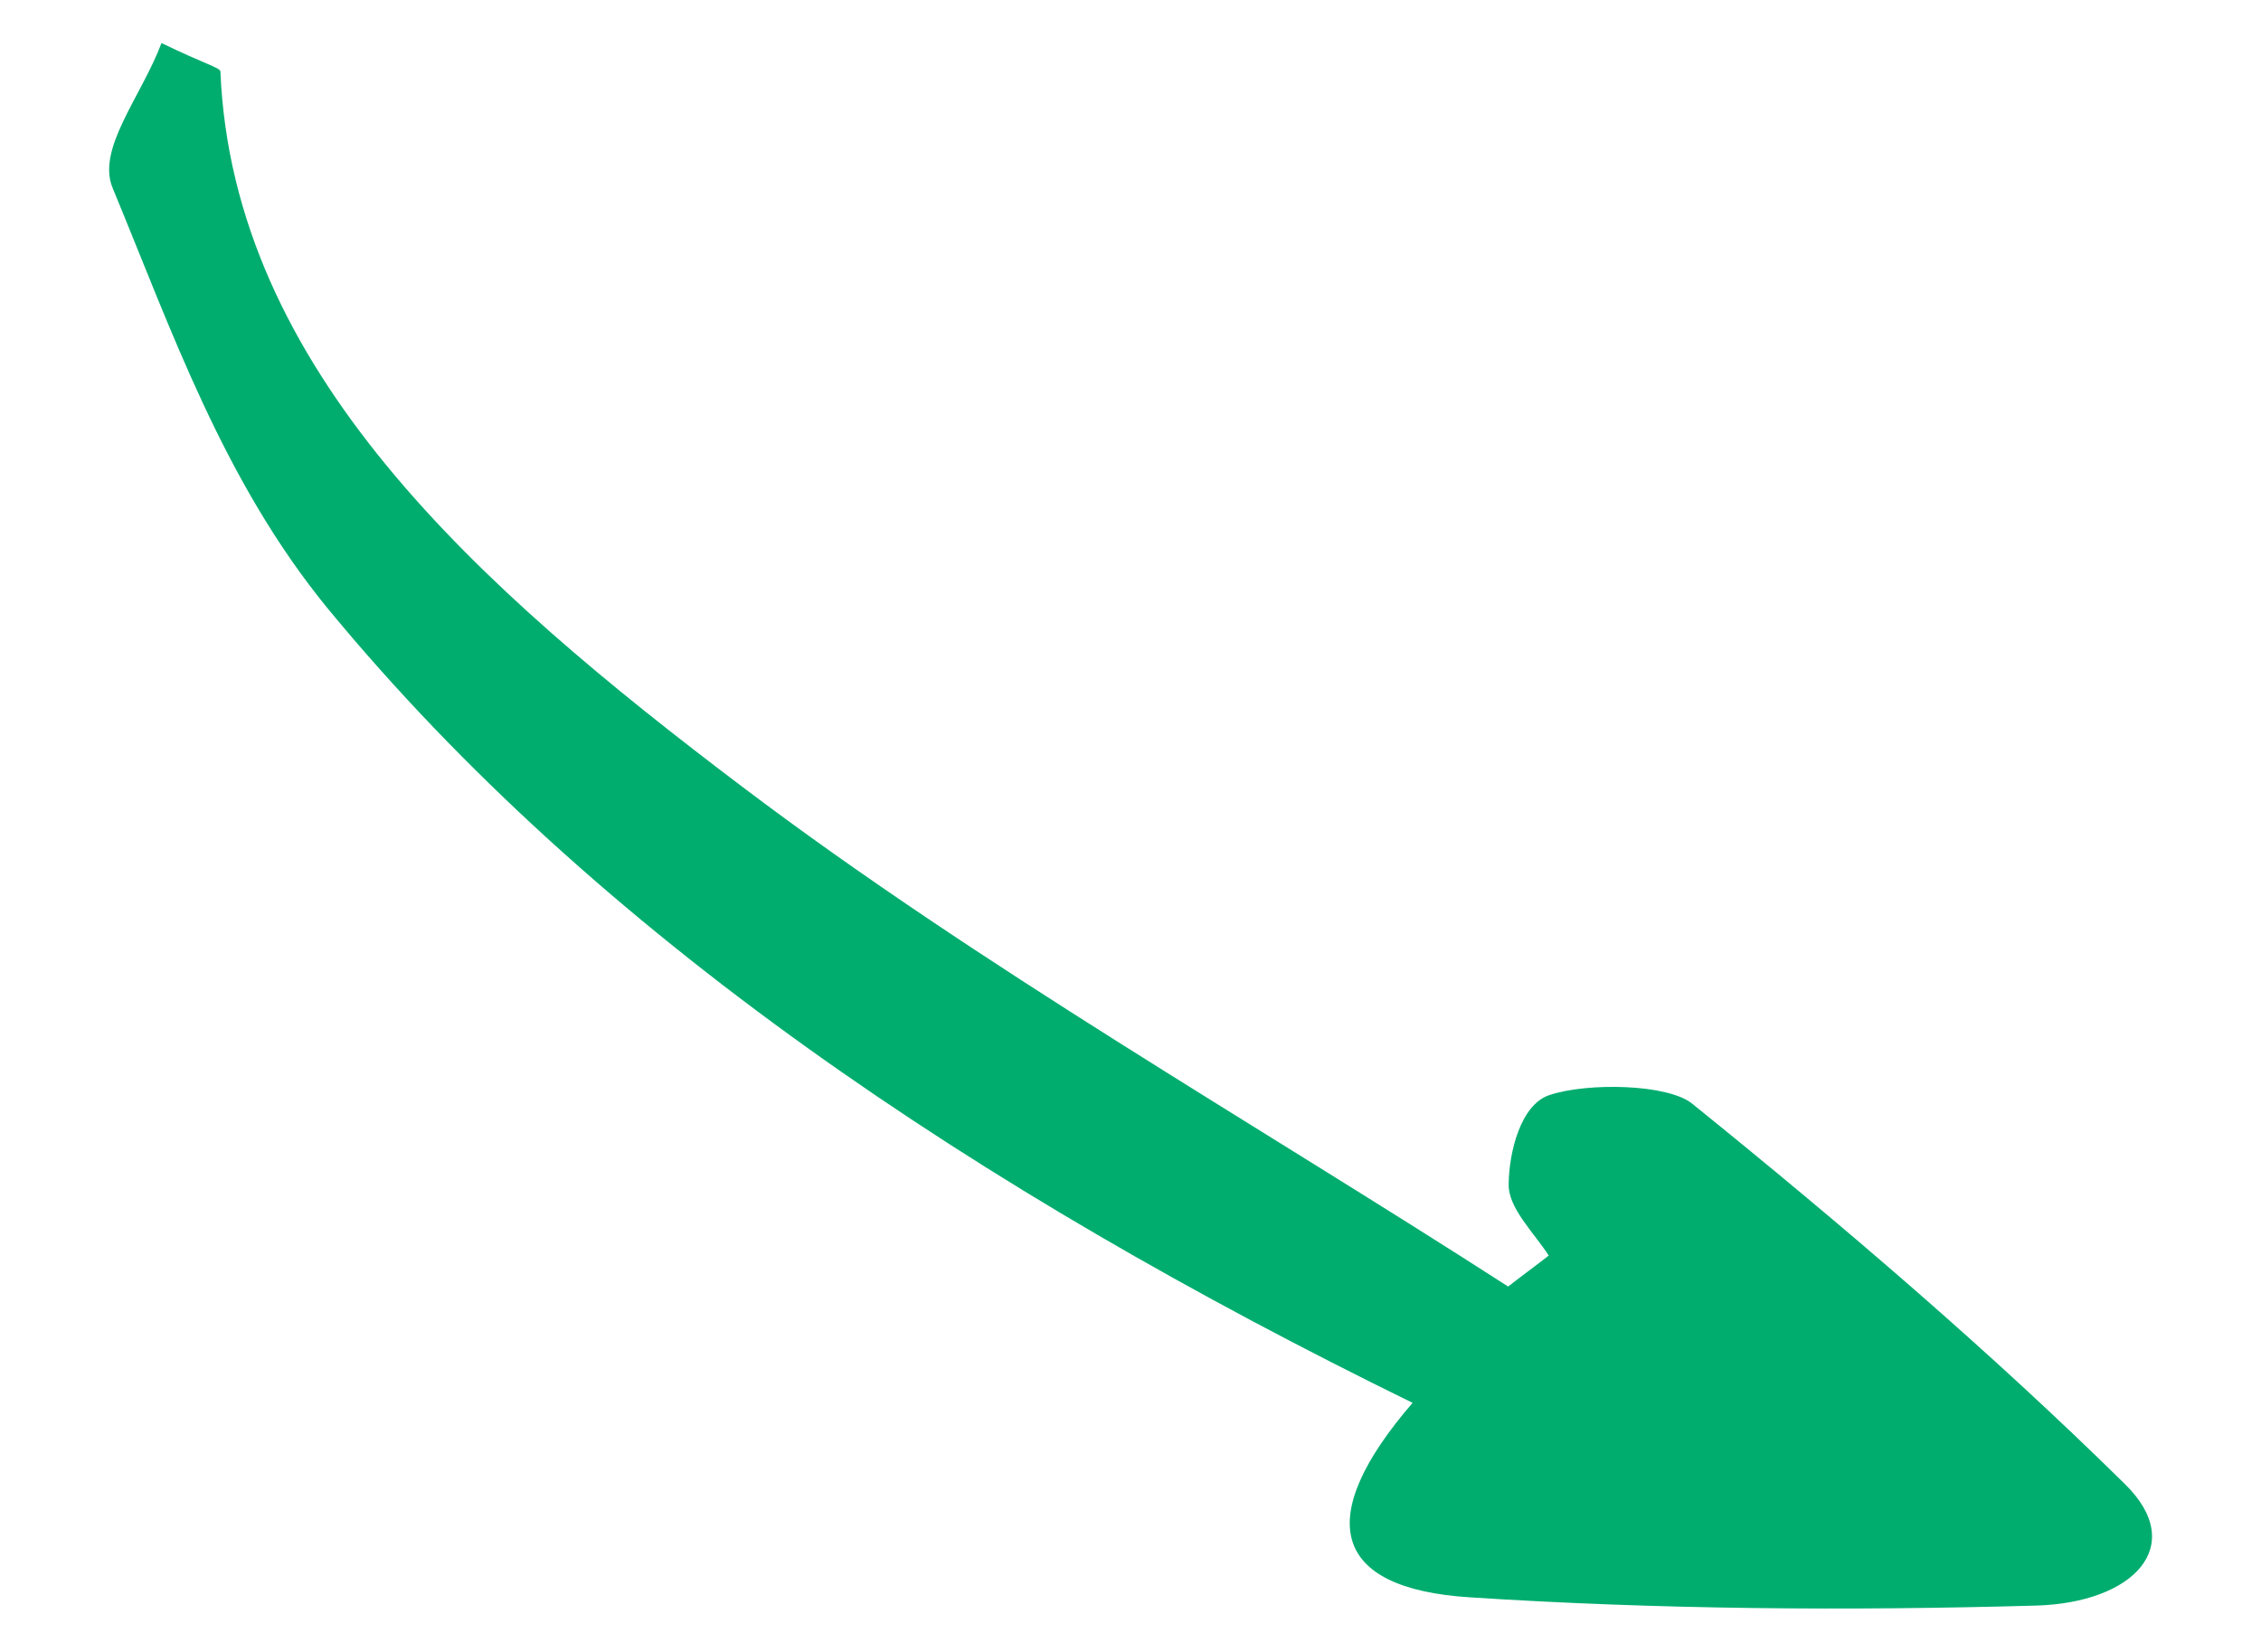
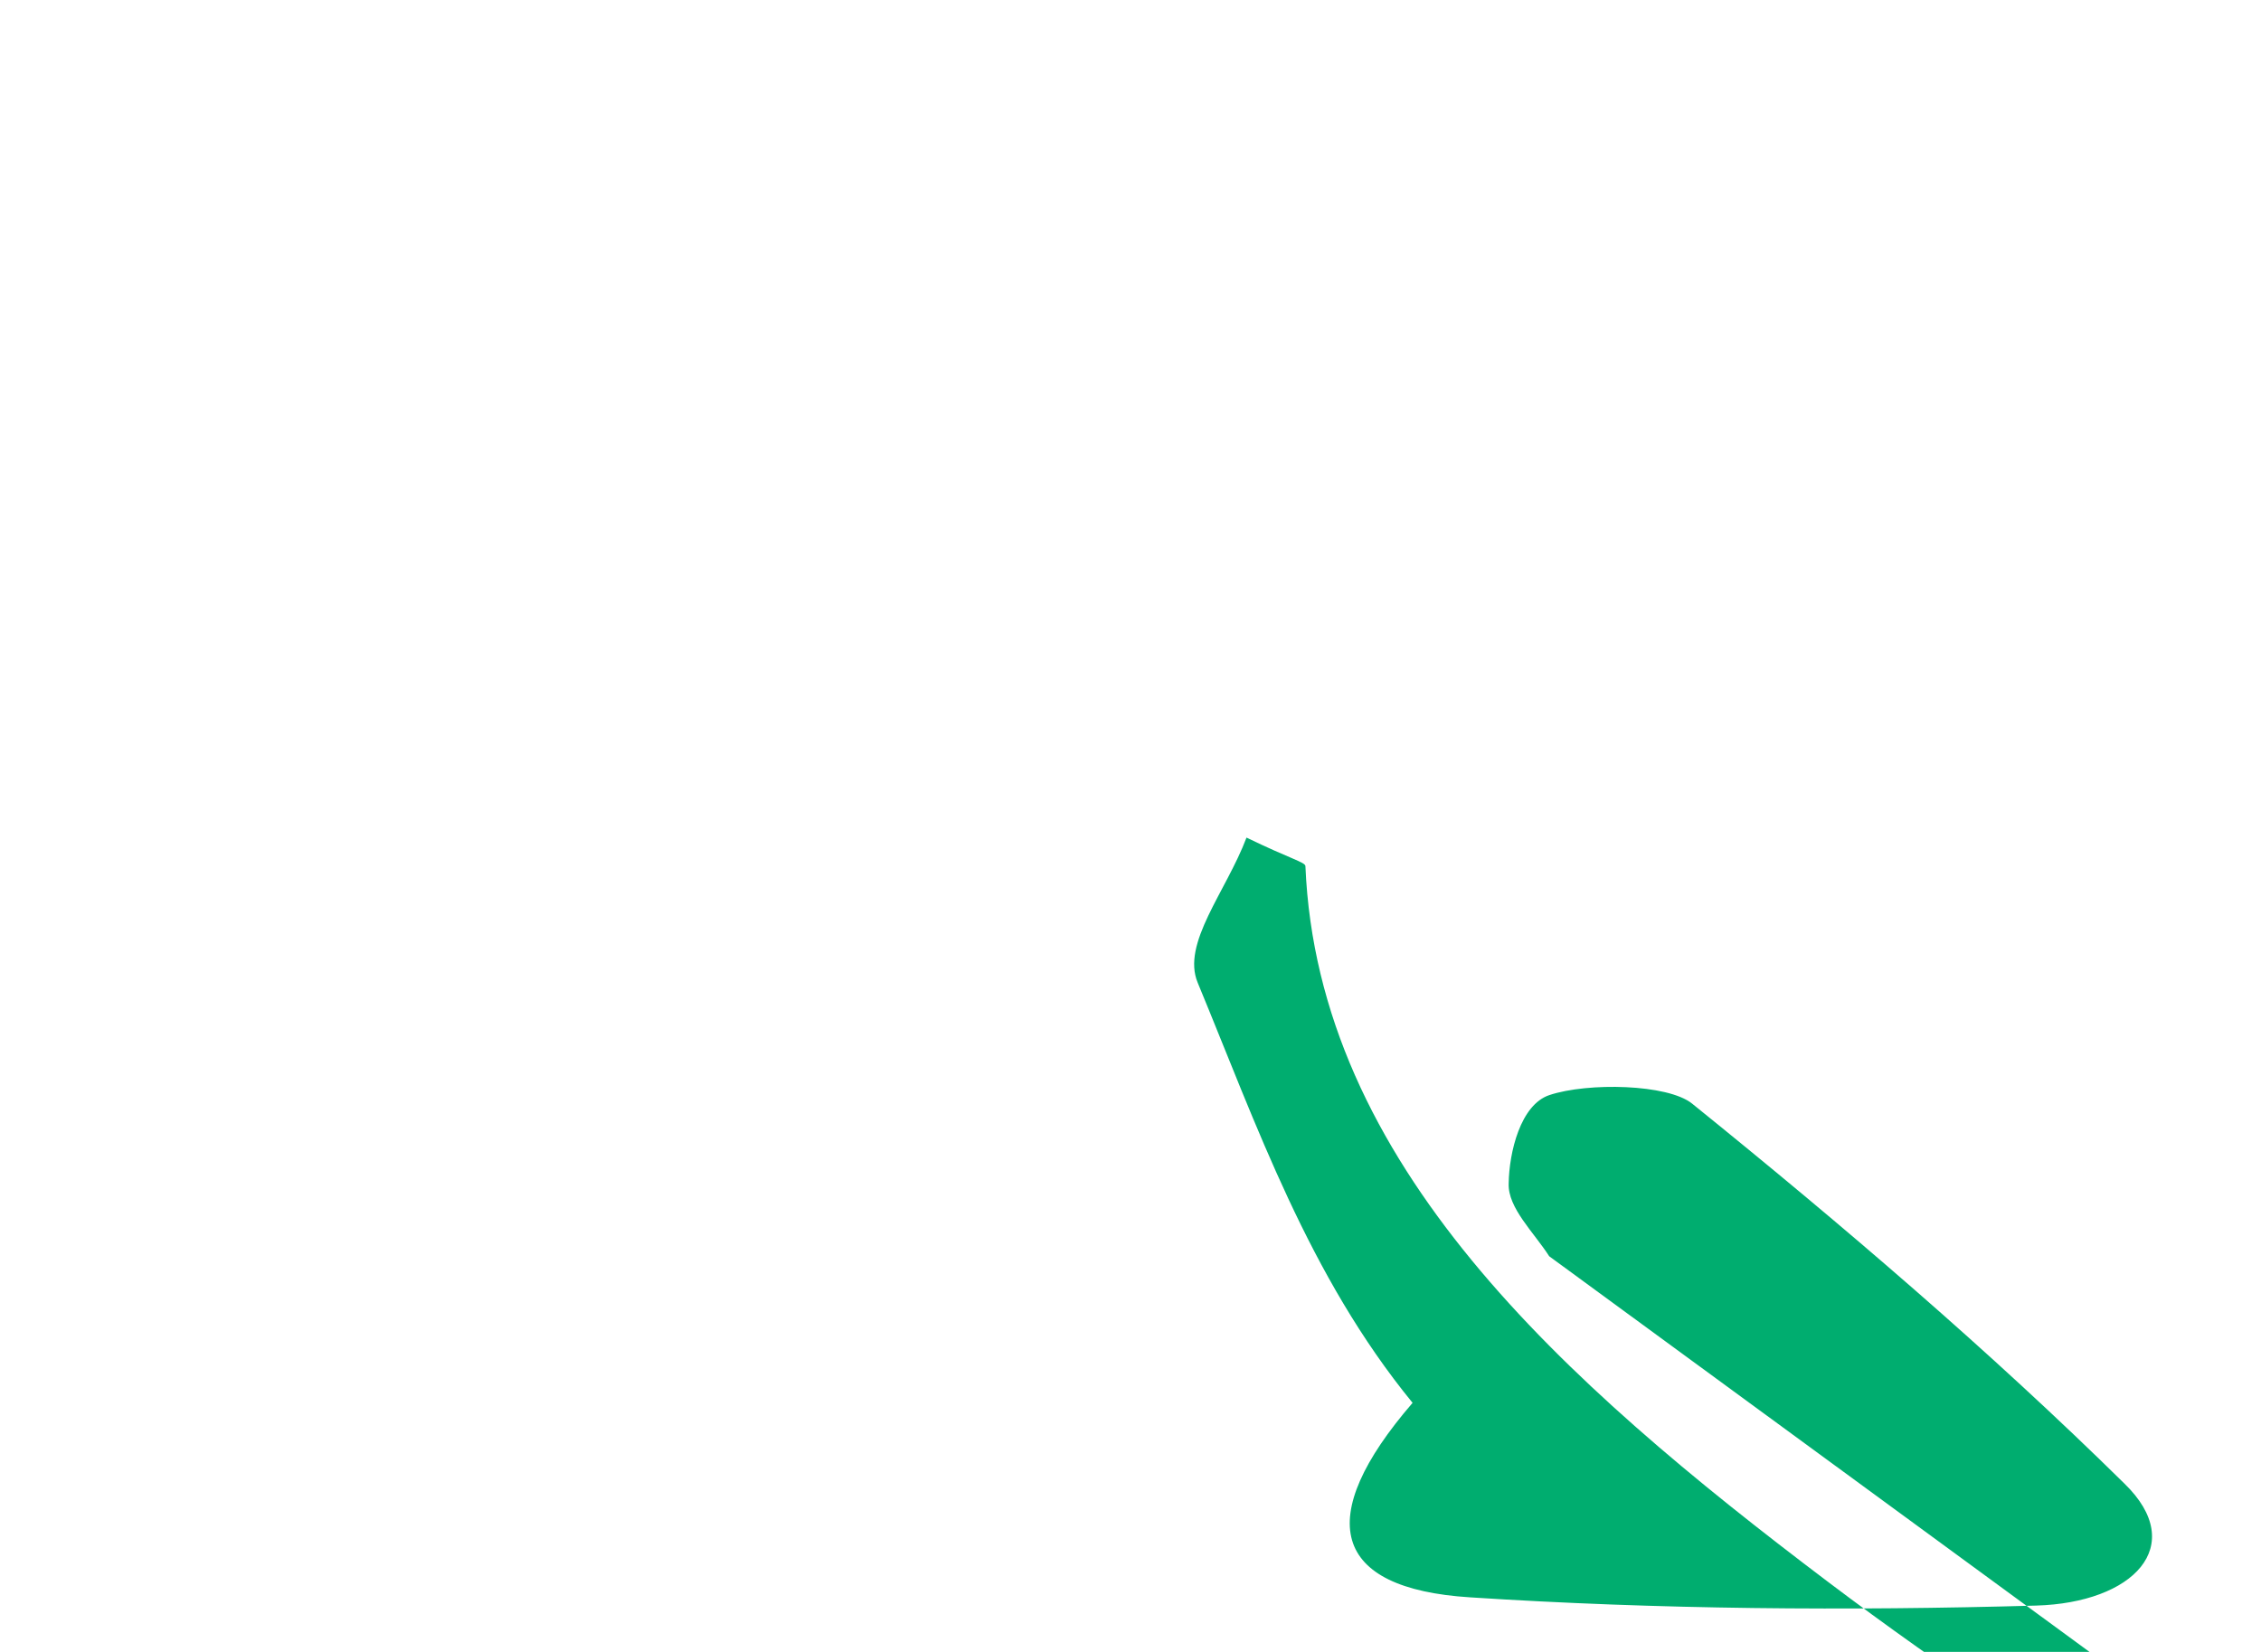
<svg xmlns="http://www.w3.org/2000/svg" width="100%" height="100%" viewBox="0 0 4334 3167" version="1.1" xml:space="preserve" style="fill-rule:evenodd;clip-rule:evenodd;stroke-linejoin:round;stroke-miterlimit:2;">
-   <rect id="Artboard1" x="0" y="0" width="4333.33" height="3166.67" style="fill:none;" />
-   <path d="M2969.58,2408.52c-29.295,-45.716 -79.427,-92.695 -77.671,-139.278c0.795,-59.602 22.538,-151.429 78.225,-169.766c73.375,-24.42 226.543,-21.32 273.412,16.446c289.421,233.793 571.625,475.249 828.774,728.571c122.871,119.378 16.832,228.503 -169.42,233.777c-359.585,10.206 -725.295,7.546 -1084.76,-15.766c-265.64,-16.661 -301.516,-151.548 -110.431,-372.912c-833.701,-408.226 -1564.48,-897.576 -2079.8,-1523.34c-199.419,-243.8 -298.375,-531.395 -411.916,-805.557c-31.465,-75.423 54.542,-174.672 93.57,-278.17c83.351,40.457 112.348,47.08 112.906,54.515c23.901,570.827 492.719,987.564 1000.58,1371.52c452.971,342.721 975.247,640.651 1467.84,958.042c26.954,-21.249 54.048,-40.625 80.982,-61.865l-2.297,3.783Z" style="fill:#00ad6f;fill-rule:nonzero;" />
+   <path d="M2969.58,2408.52c-29.295,-45.716 -79.427,-92.695 -77.671,-139.278c0.795,-59.602 22.538,-151.429 78.225,-169.766c73.375,-24.42 226.543,-21.32 273.412,16.446c289.421,233.793 571.625,475.249 828.774,728.571c122.871,119.378 16.832,228.503 -169.42,233.777c-359.585,10.206 -725.295,7.546 -1084.76,-15.766c-265.64,-16.661 -301.516,-151.548 -110.431,-372.912c-199.419,-243.8 -298.375,-531.395 -411.916,-805.557c-31.465,-75.423 54.542,-174.672 93.57,-278.17c83.351,40.457 112.348,47.08 112.906,54.515c23.901,570.827 492.719,987.564 1000.58,1371.52c452.971,342.721 975.247,640.651 1467.84,958.042c26.954,-21.249 54.048,-40.625 80.982,-61.865l-2.297,3.783Z" style="fill:#00ad6f;fill-rule:nonzero;" />
</svg>